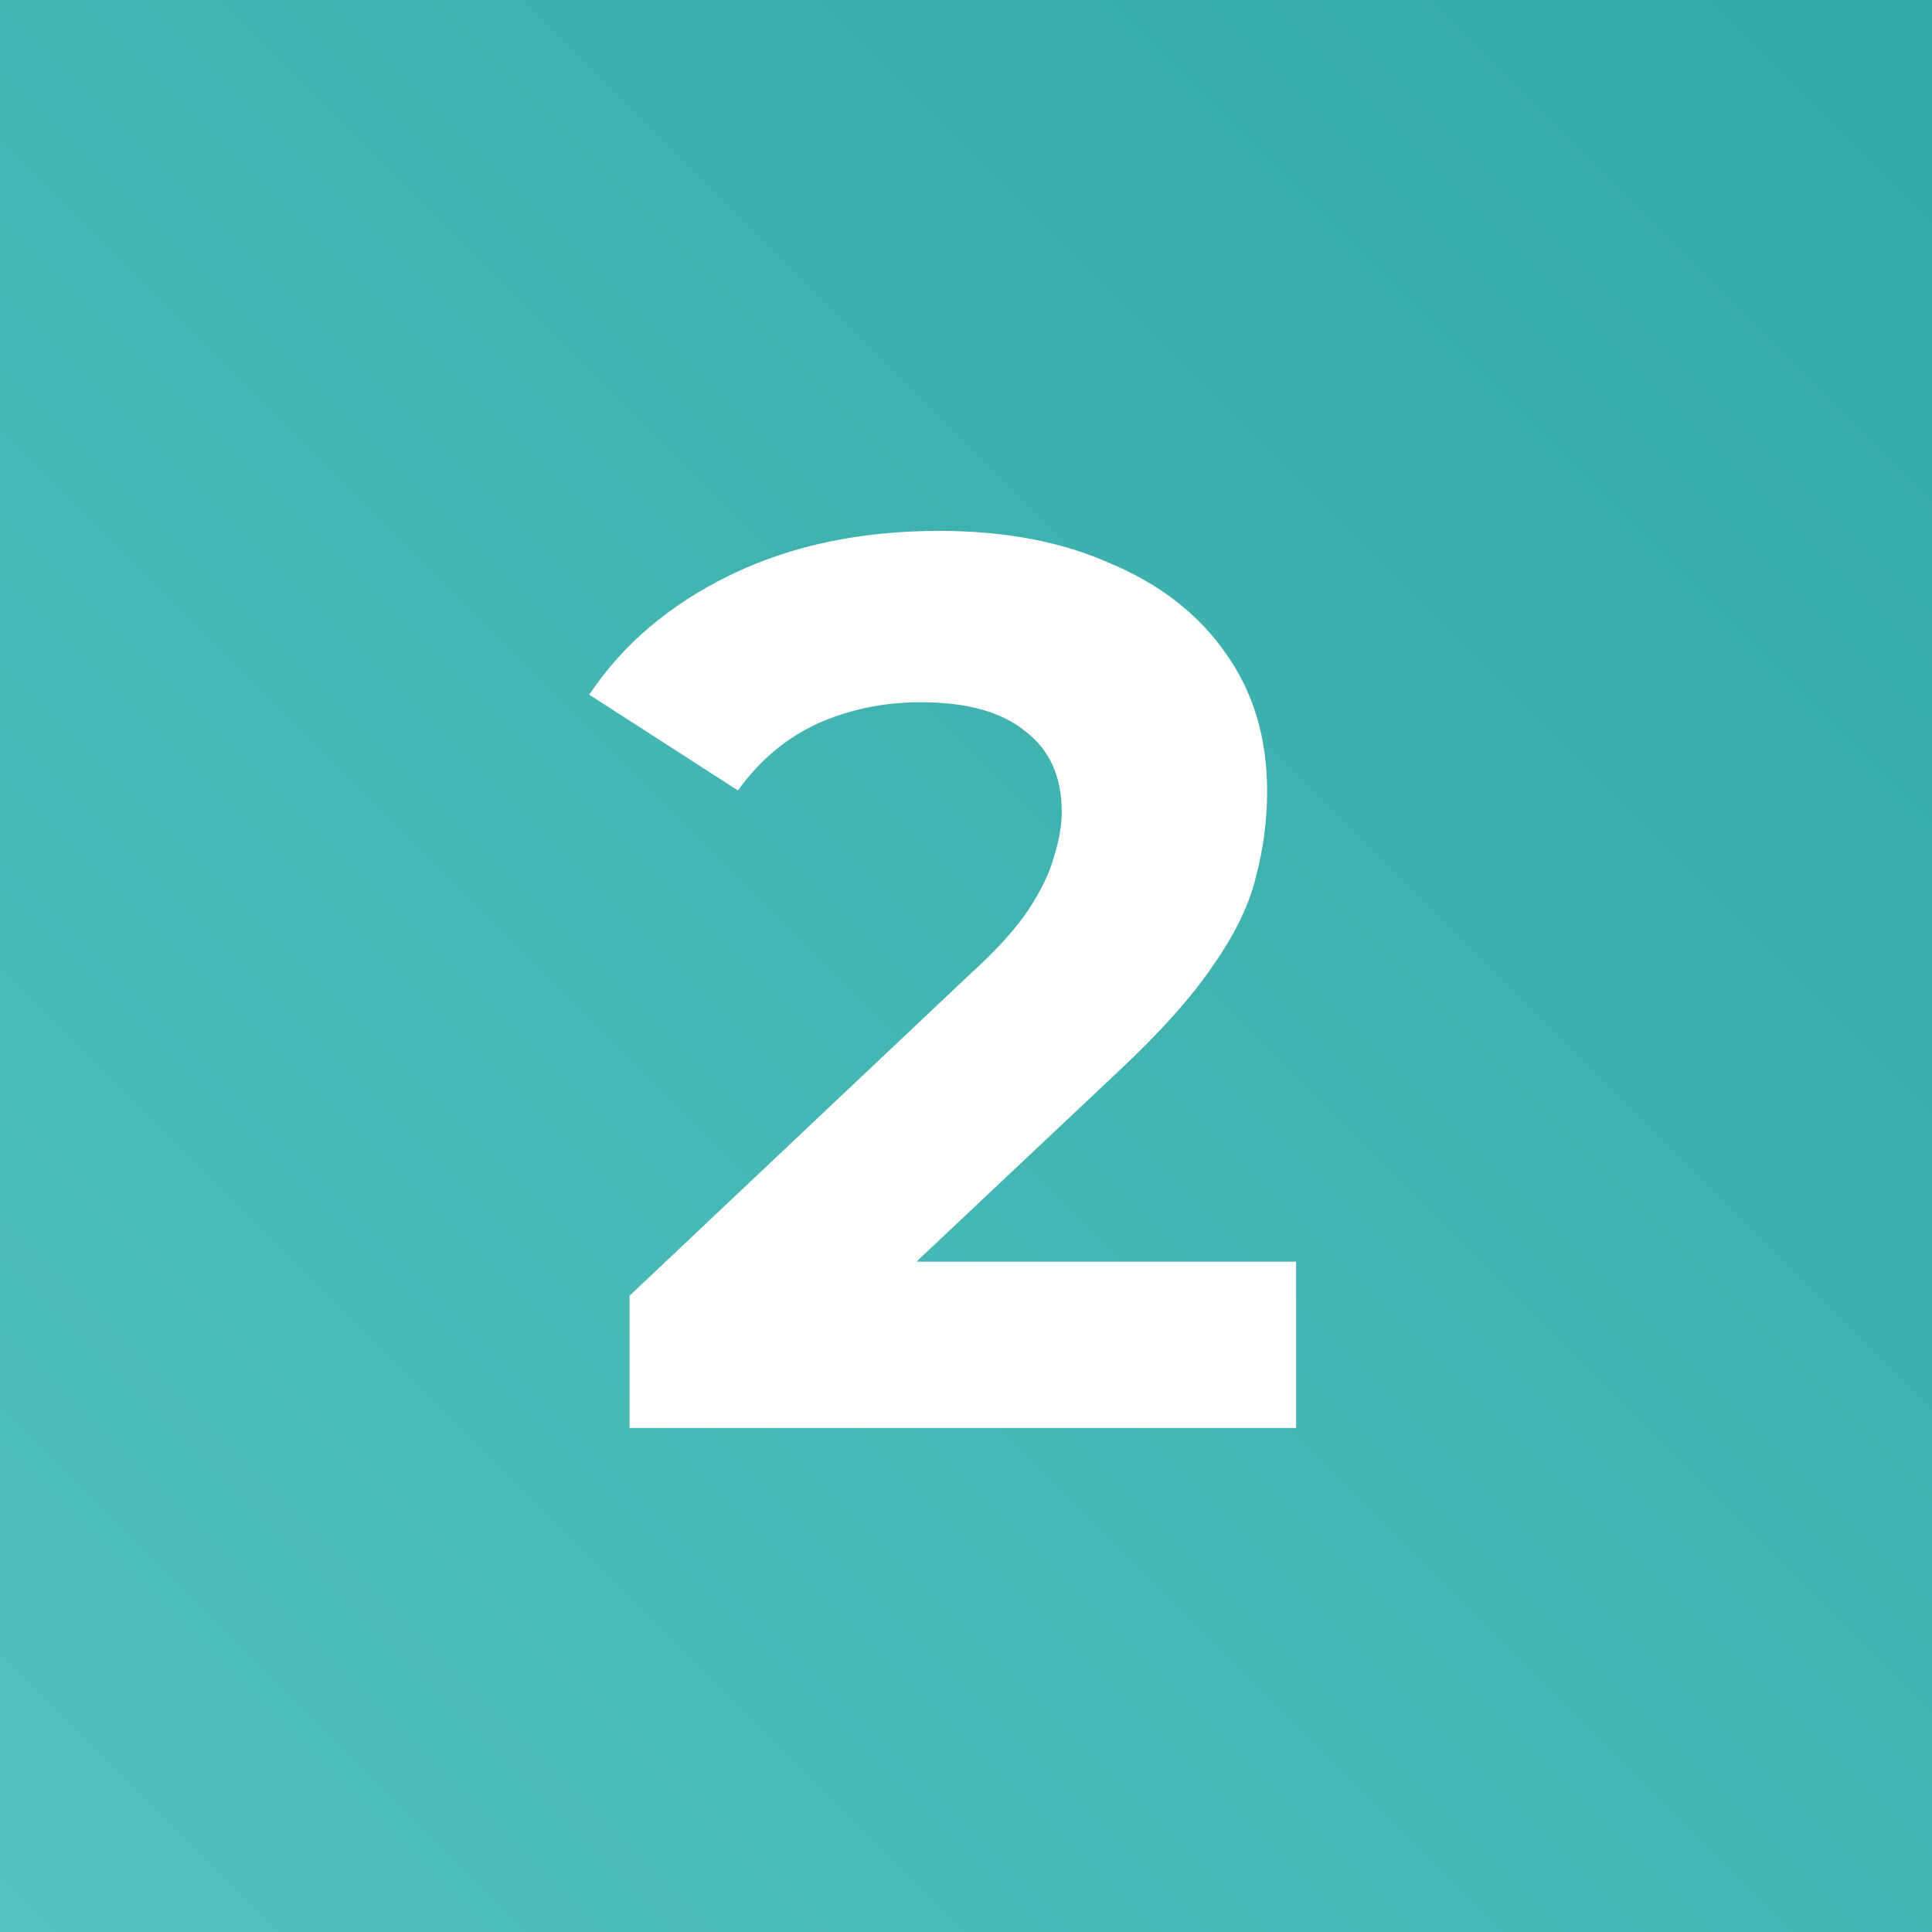
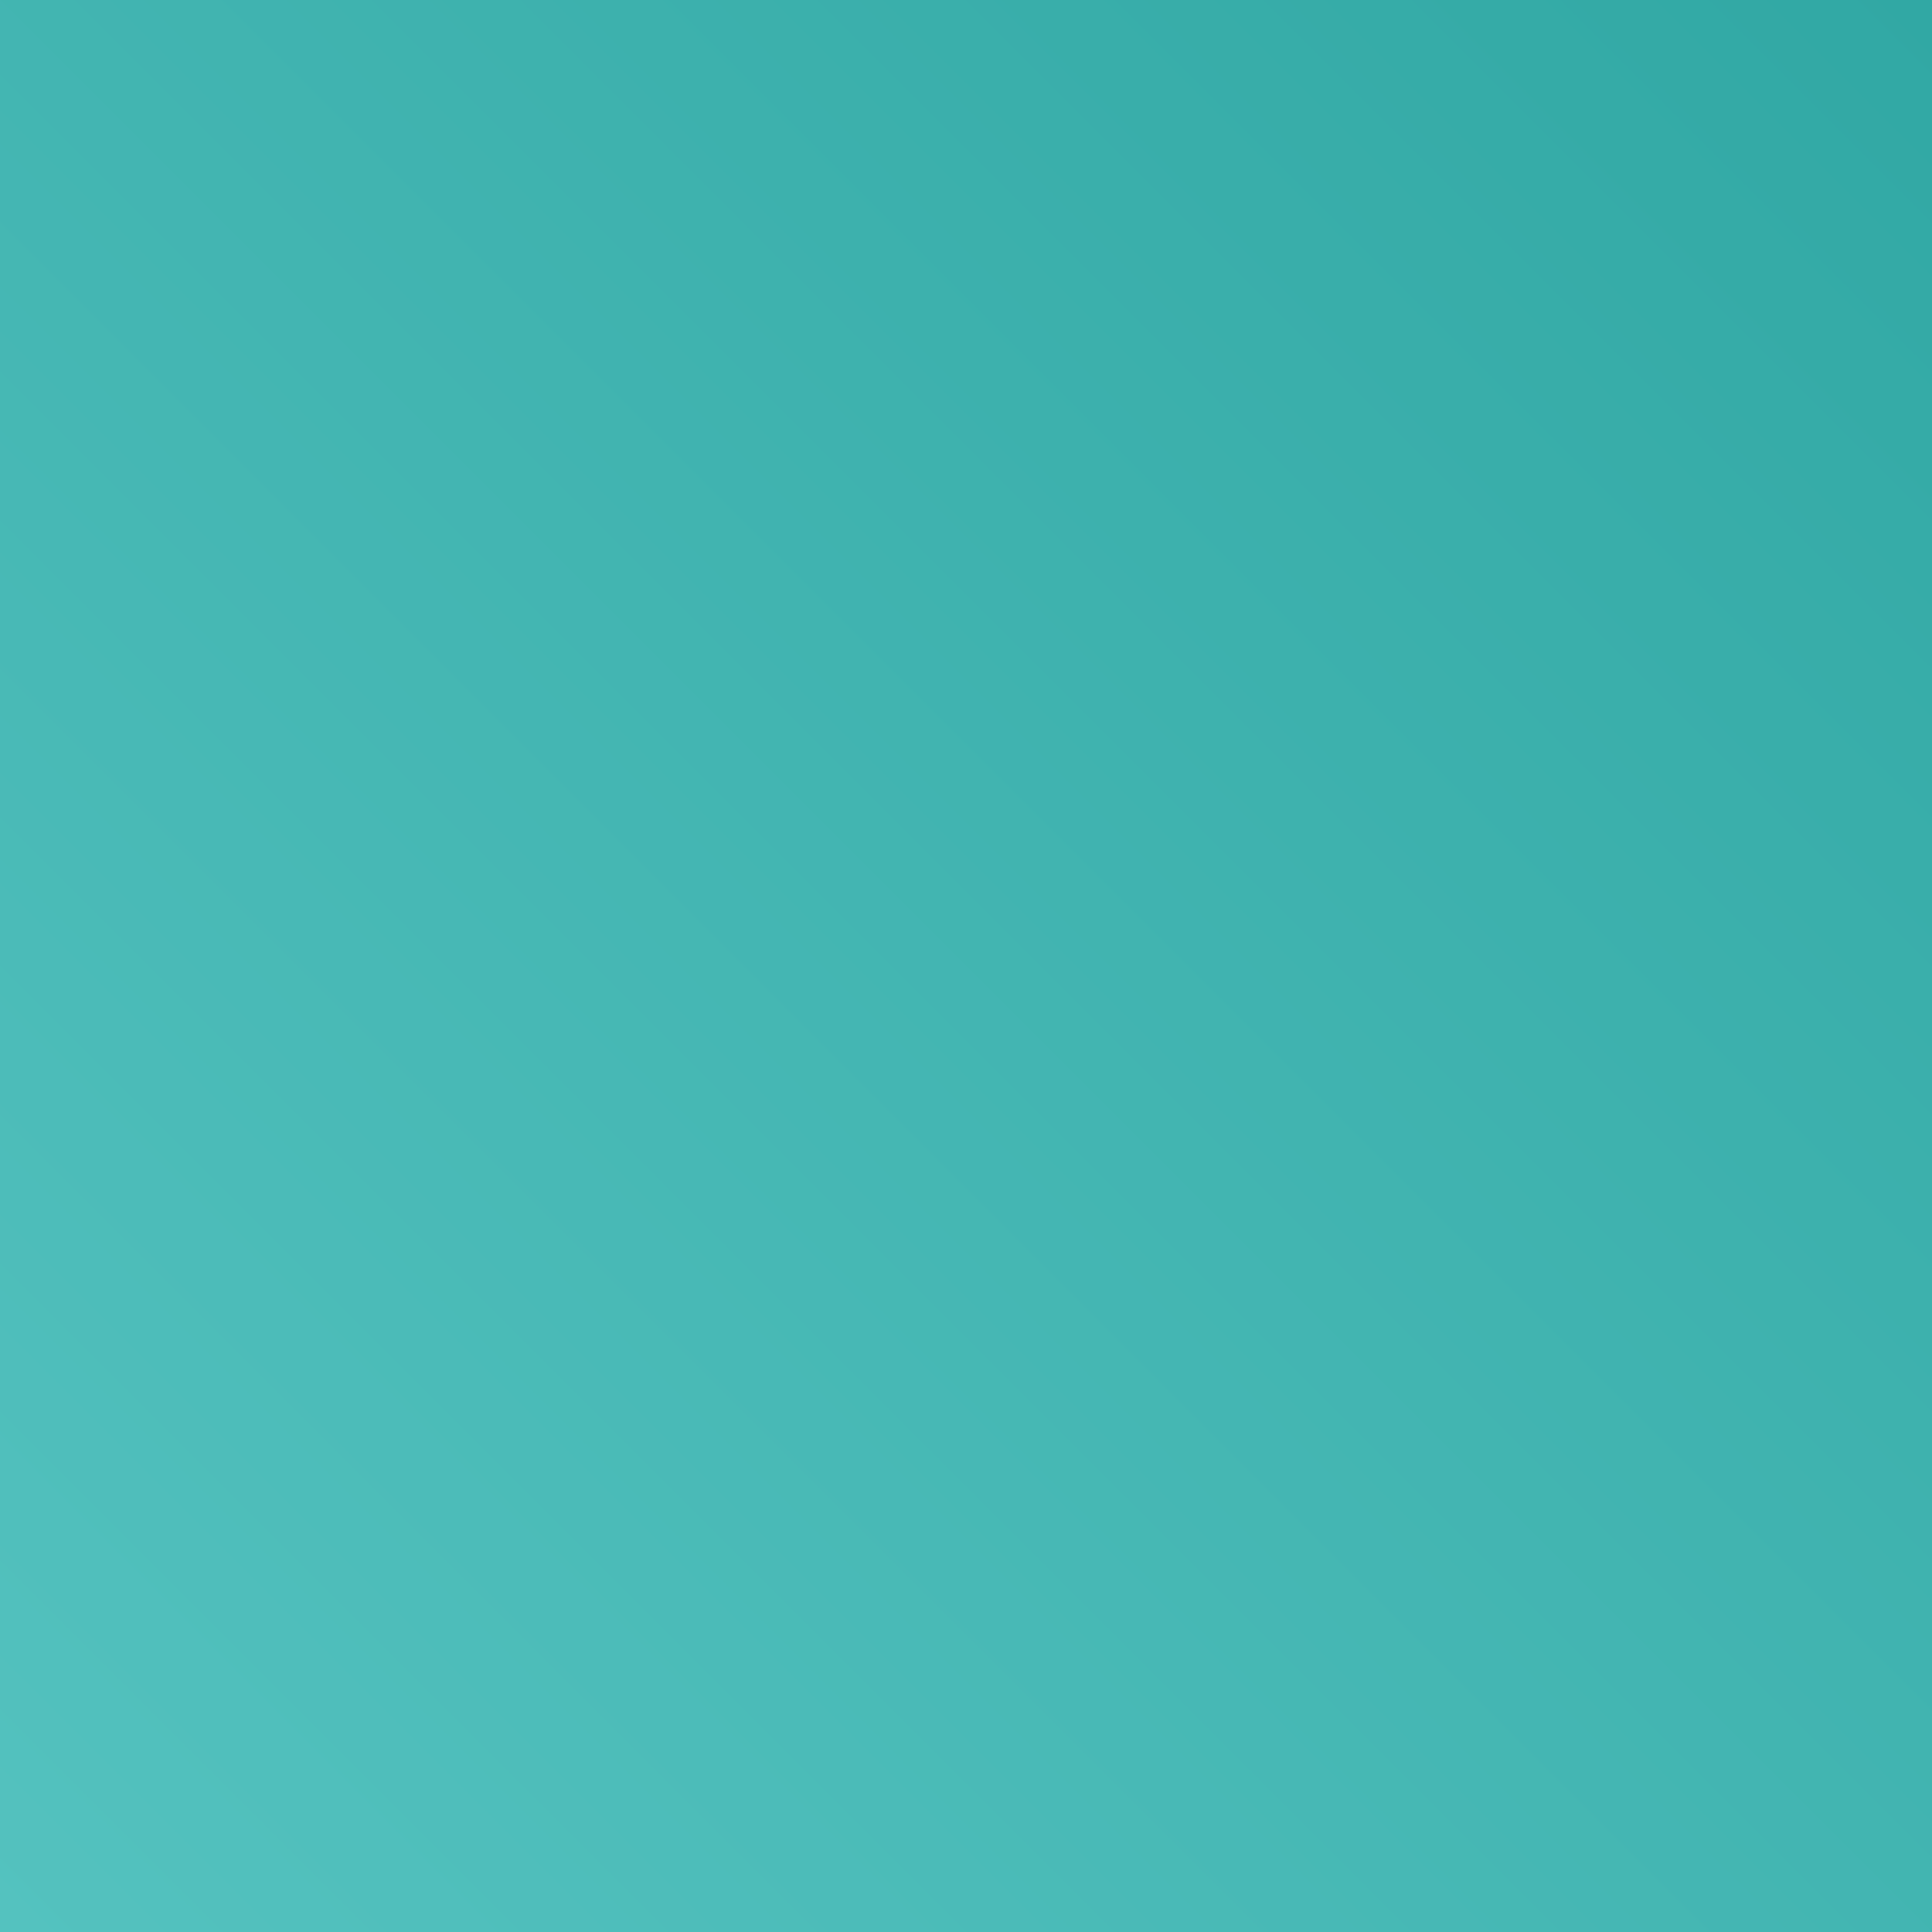
<svg xmlns="http://www.w3.org/2000/svg" width="92" height="92" viewBox="0 0 92 92" fill="none">
  <rect x="0" y="0" width="92" height="92" fill="#333333" stroke="none" />
  <rect width="92" height="92" fill="url(#paint0_linear_508_30)" />
-   <path d="M29.98 68V61.7L46.18 46.4C47.46 45.24 48.4 44.2 49 43.28C49.6 42.36 50 41.52 50.2 40.76C50.44 40 50.56 39.3 50.56 38.66C50.56 36.98 49.98 35.7 48.82 34.82C47.7 33.9 46.04 33.44 43.84 33.44C42.08 33.44 40.44 33.78 38.92 34.46C37.44 35.14 36.18 36.2 35.14 37.64L28.06 33.08C29.66 30.68 31.9 28.78 34.78 27.38C37.66 25.98 40.98 25.28 44.74 25.28C47.86 25.28 50.58 25.8 52.9 26.84C55.26 27.84 57.08 29.26 58.36 31.1C59.68 32.94 60.34 35.14 60.34 37.7C60.34 39.06 60.16 40.42 59.8 41.78C59.48 43.1 58.8 44.5 57.76 45.98C56.76 47.46 55.28 49.12 53.32 50.96L39.88 63.62L38.02 60.08H61.72V68H29.98Z" fill="white" />
  <defs>
    <linearGradient id="paint0_linear_508_30" x1="92" y1="-5.48363e-06" x2="5.48363e-06" y2="92" gradientUnits="userSpaceOnUse">
      <stop stop-color="#31A8A4" />
      <stop offset="1" stop-color="#54C2BF" />
    </linearGradient>
  </defs>
</svg>